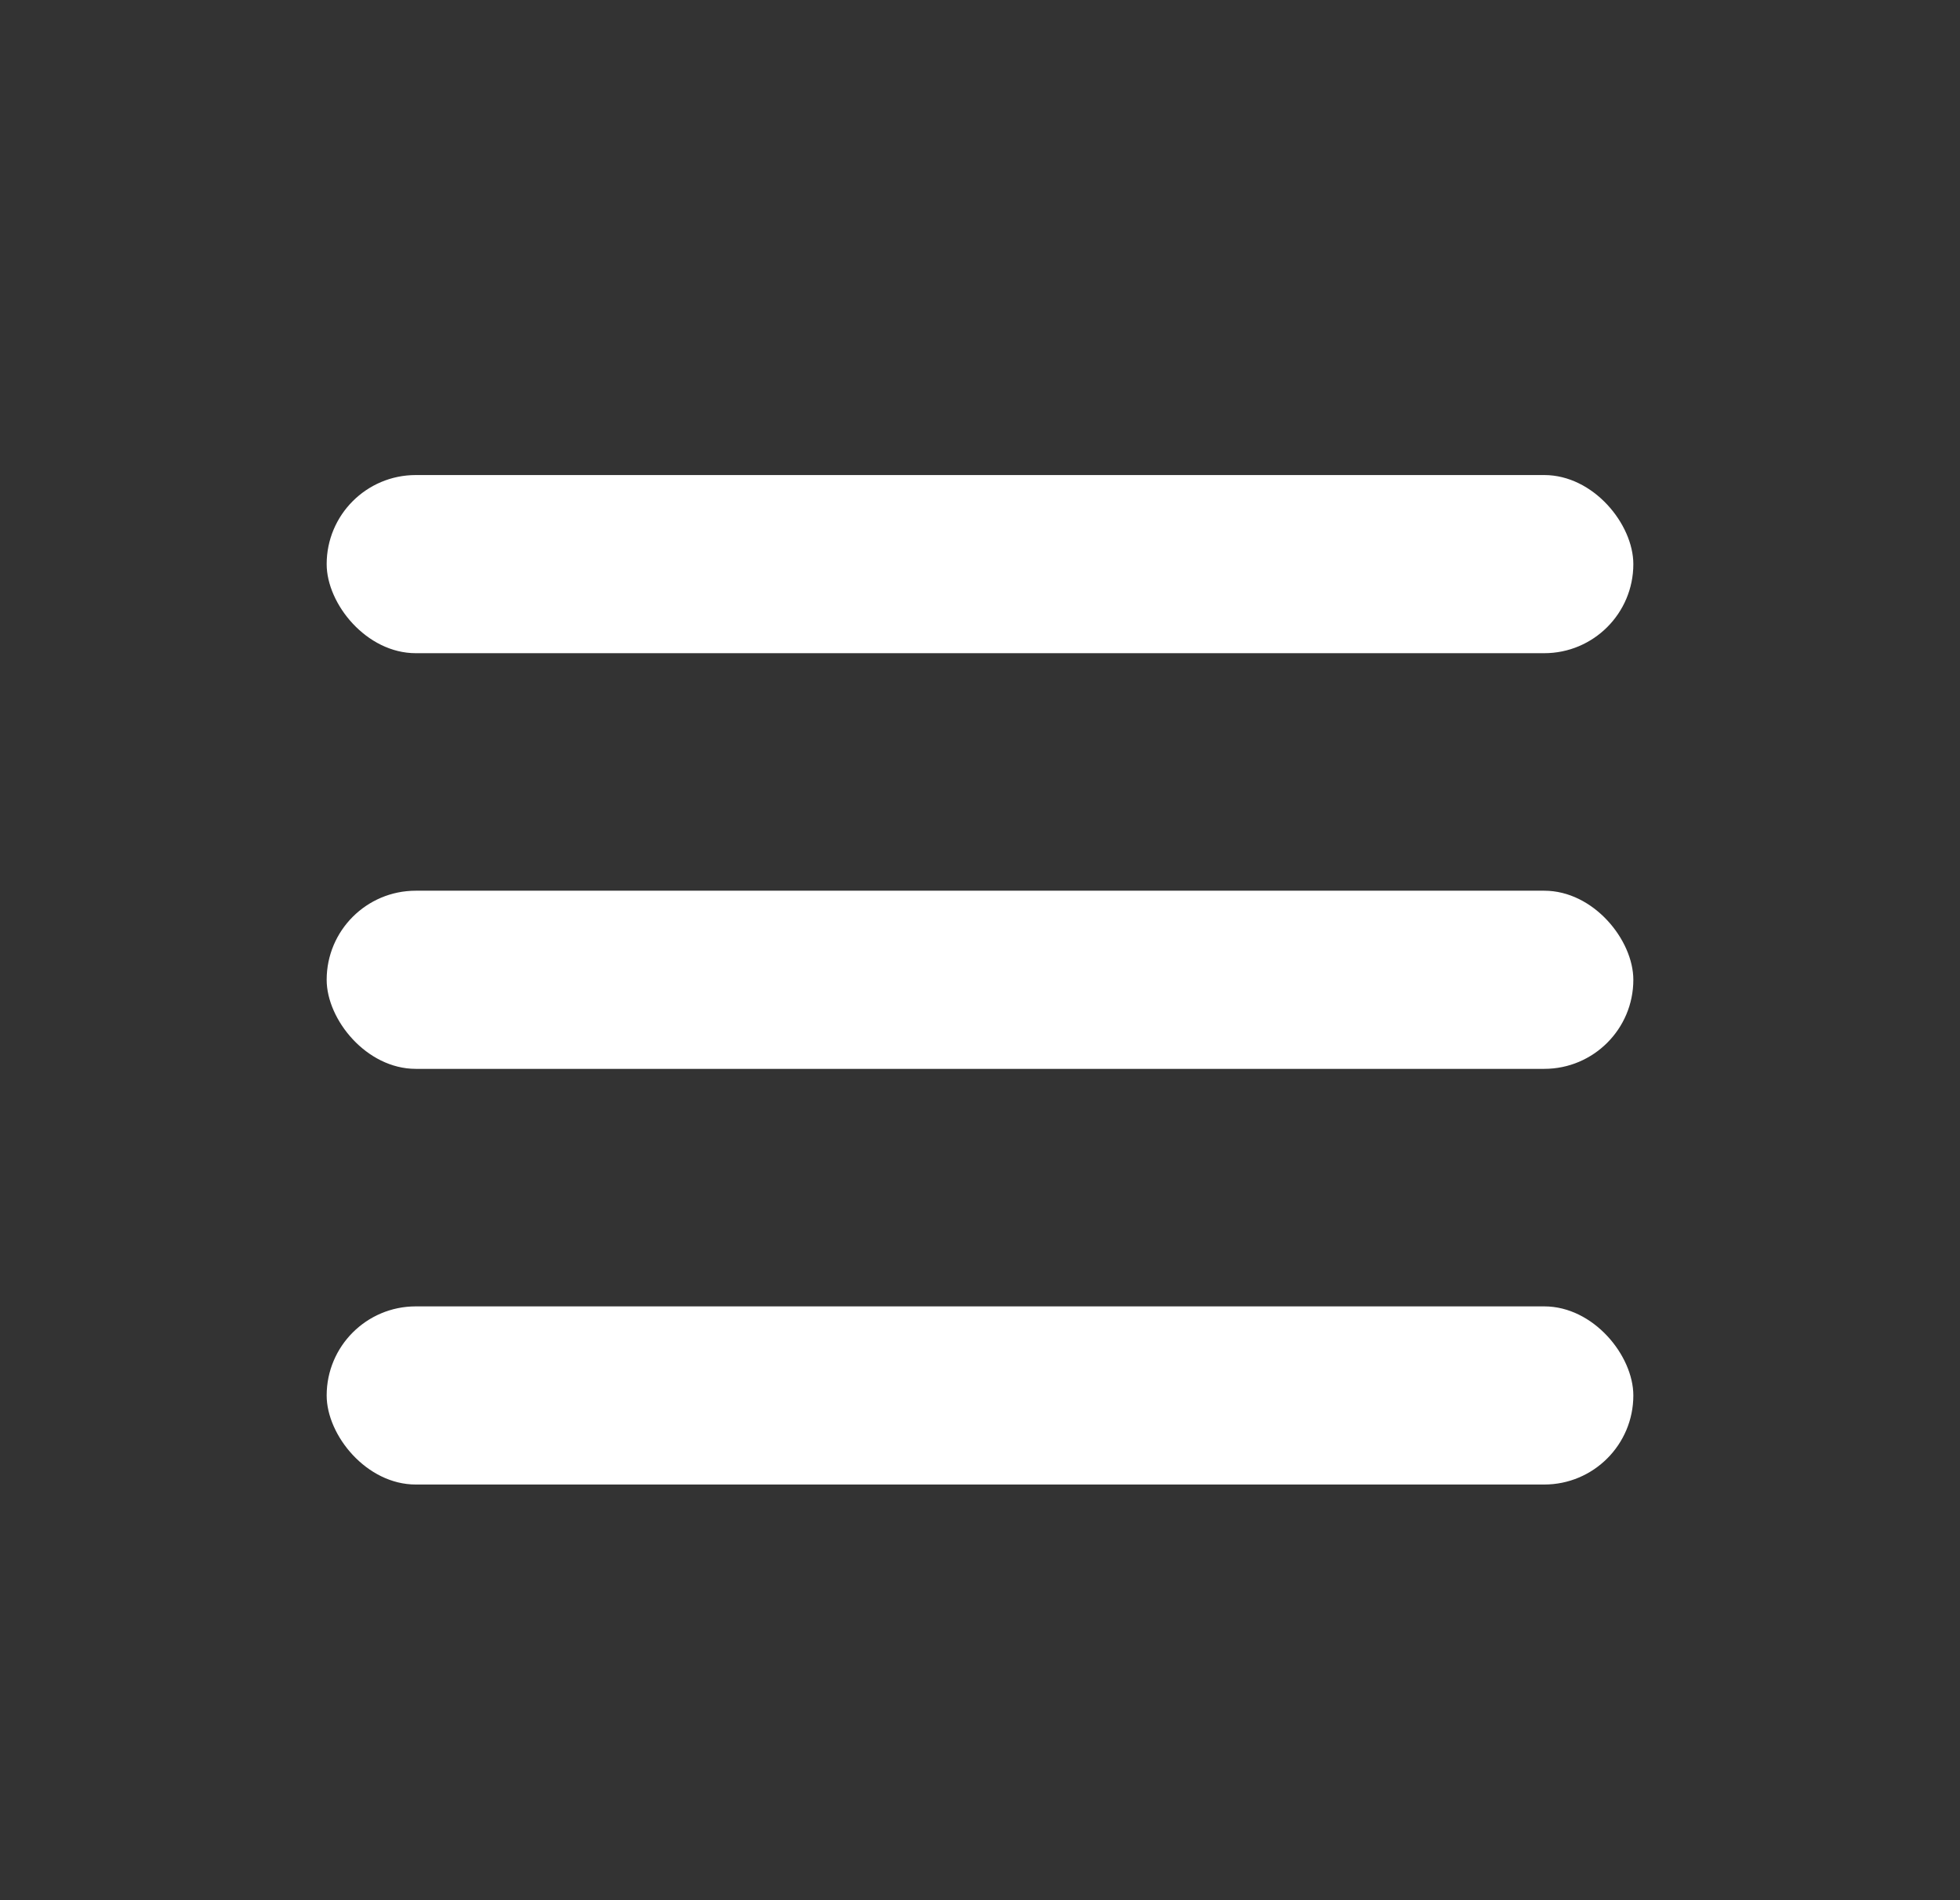
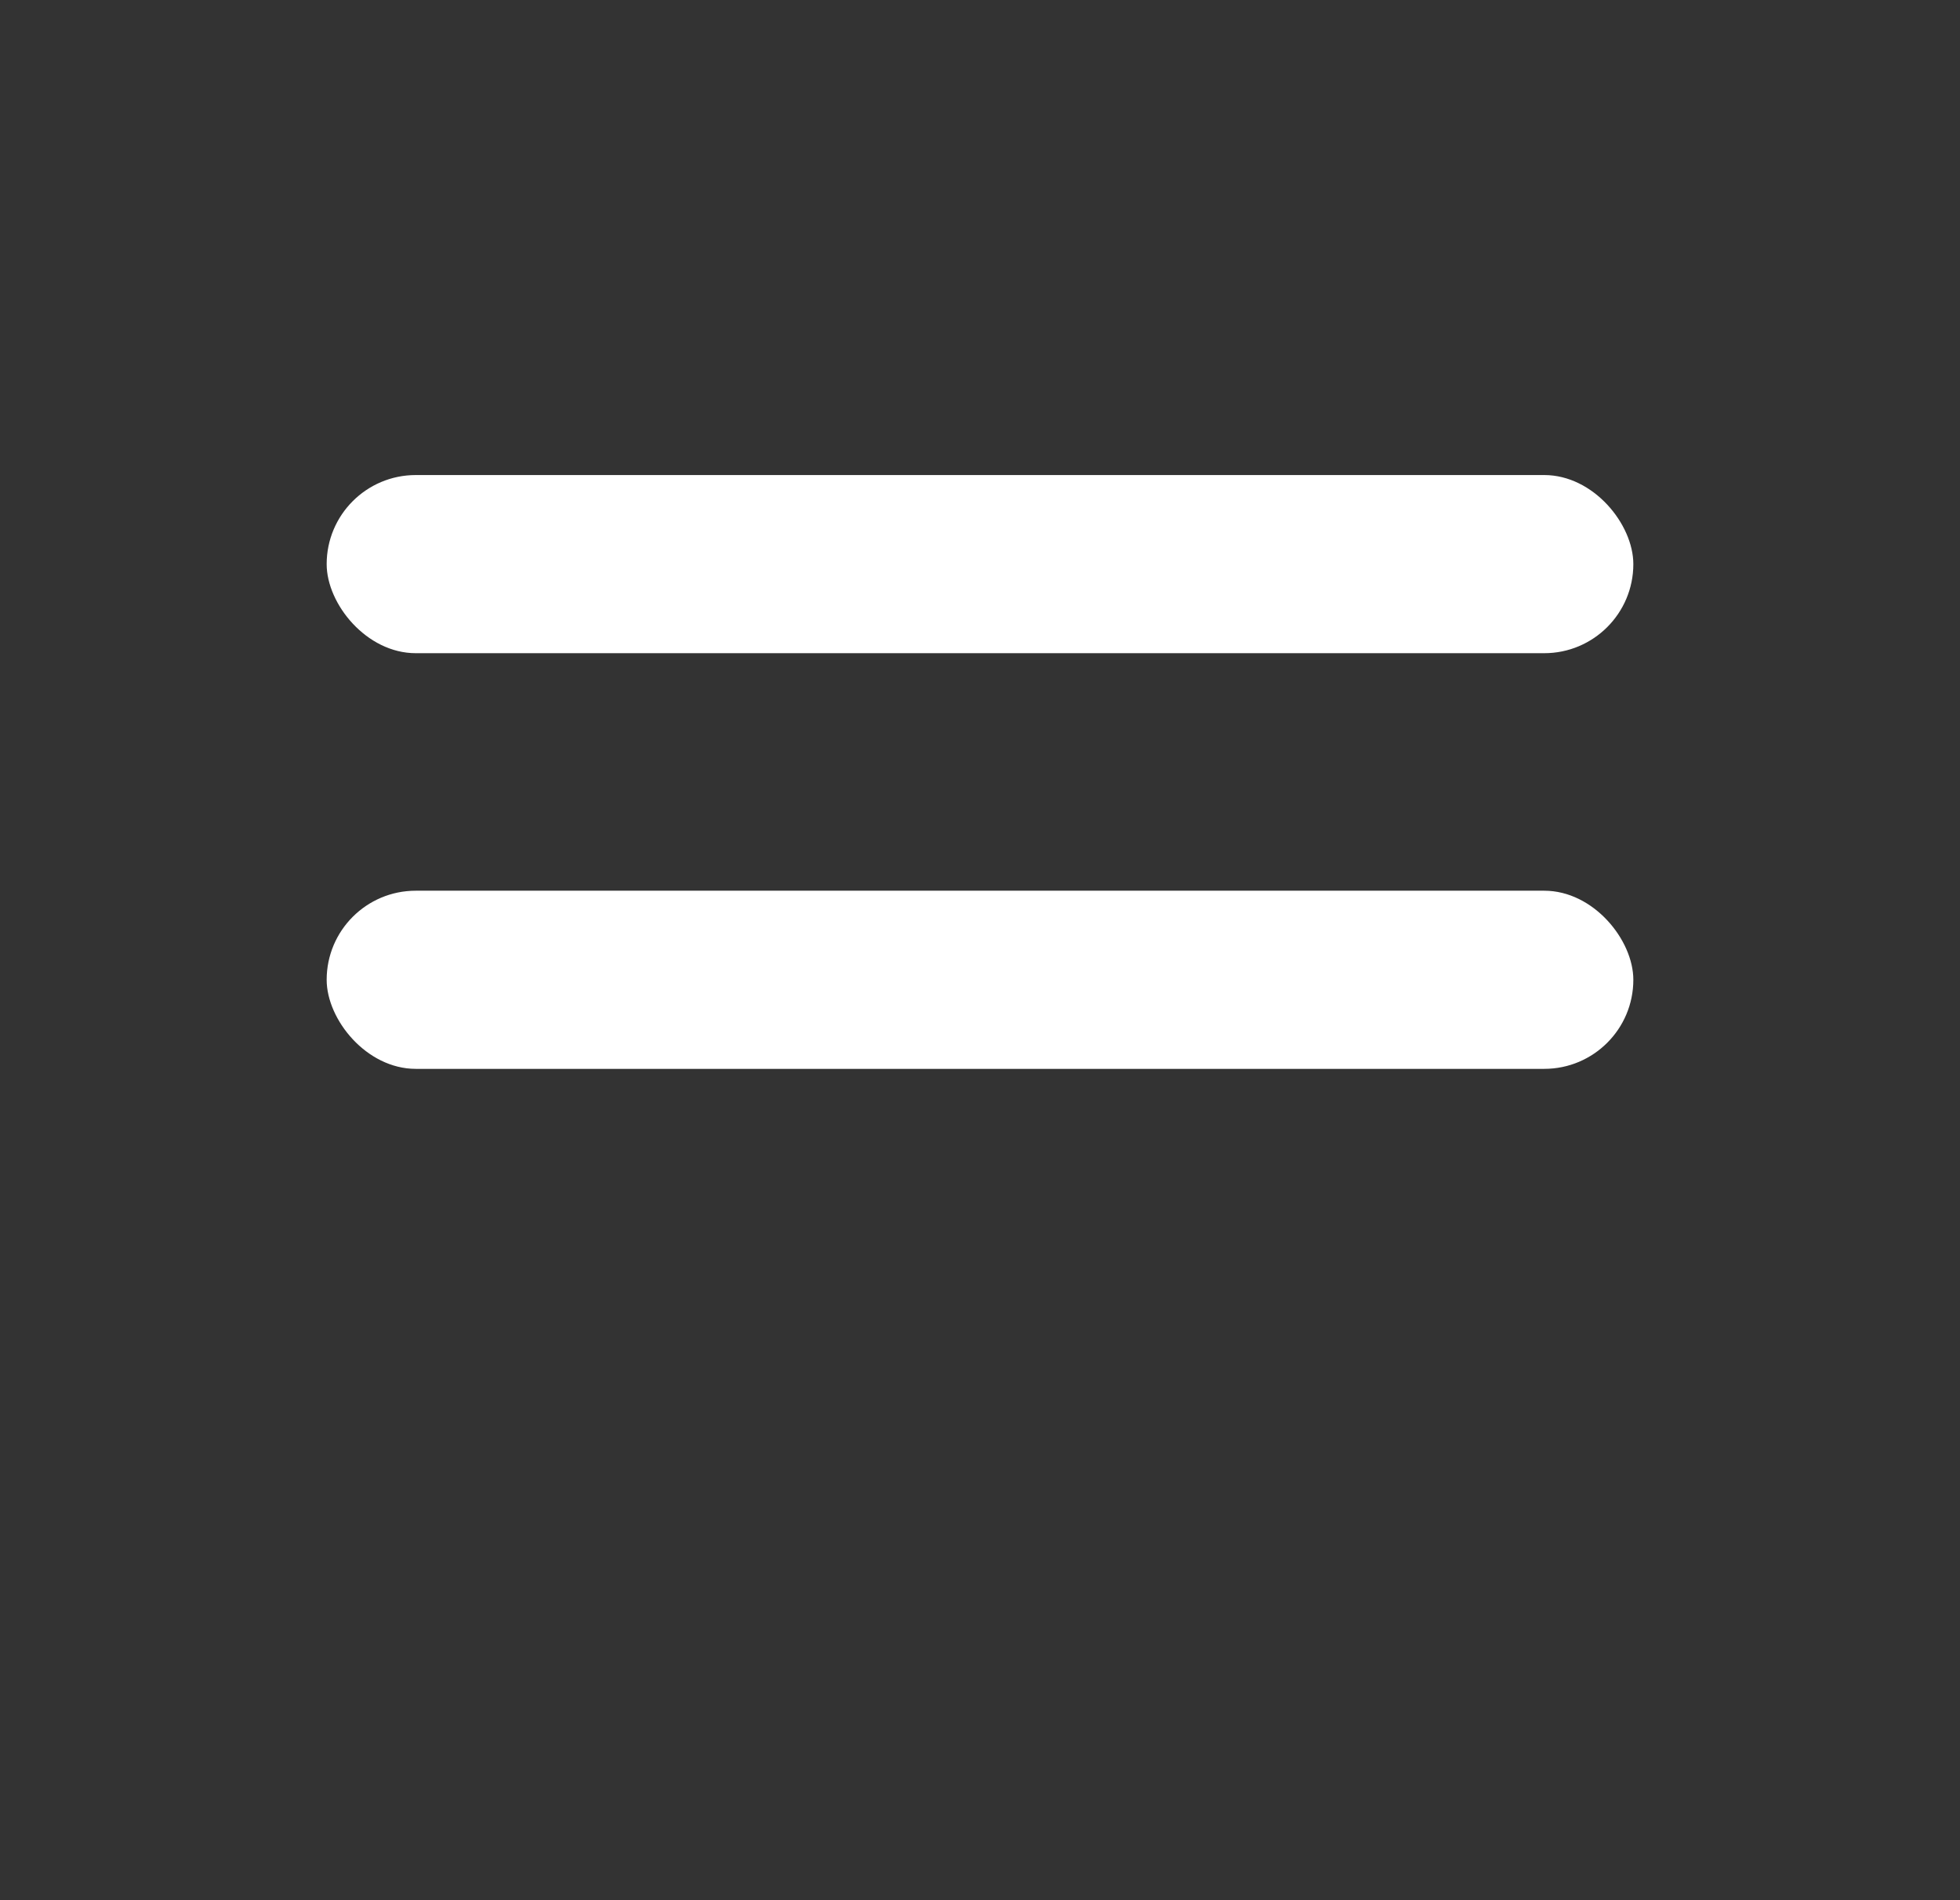
<svg xmlns="http://www.w3.org/2000/svg" width="33" height="32" viewBox="0 0 33 32" fill="none">
  <rect x="0" y="0" width="33" height="32" fill="#333333" stroke="none" />
  <rect x="5.5" y="8" width="22" height="3" rx="1.5" fill="#fff" />
  <rect x="5.5" y="15" width="22" height="3" rx="1.5" fill="#fff" />
-   <rect x="5.5" y="22" width="22" height="3" rx="1.5" fill="#fff" />
</svg>